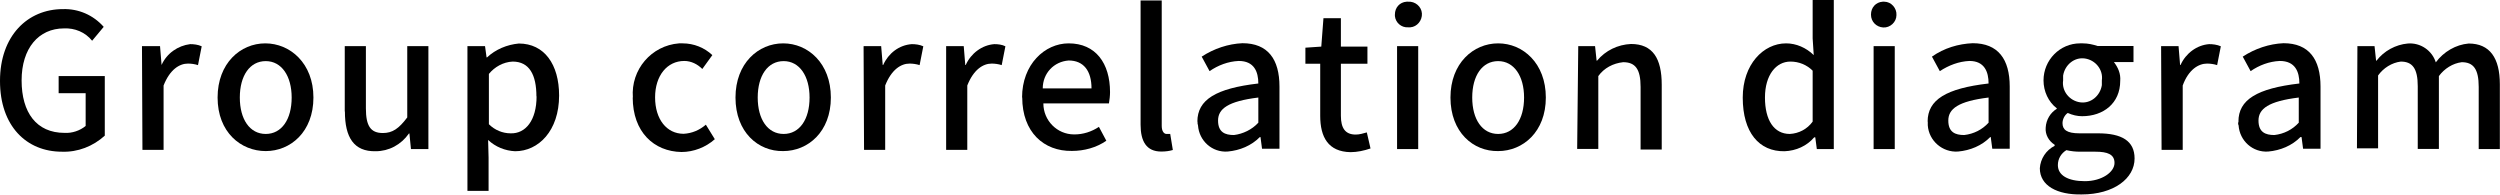
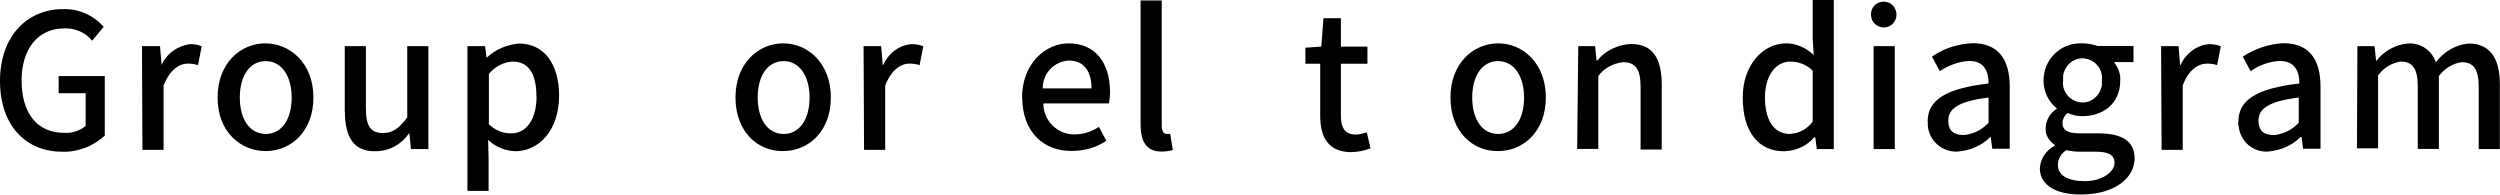
<svg xmlns="http://www.w3.org/2000/svg" id="_レイヤー_2" data-name="レイヤー 2" viewBox="0 0 162 12.61">
  <defs>
    <style>
      .cls-1 {
        stroke-width: 0px;
      }
    </style>
  </defs>
  <g id="_レイヤー_1-2" data-name="レイヤー 1">
    <g>
      <path class="cls-1" d="m0,5.24C0,2.33,1.78.59,4.08.59c1-.03,1.96.38,2.64,1.15l-.75.9c-.45-.56-1.13-.83-1.82-.8-1.65,0-2.75,1.29-2.75,3.37s.96,3.4,2.78,3.4c.48.03,1-.14,1.37-.45v-2.12h-1.75v-1.11h2.99v3.86c-.76.69-1.75,1.08-2.78,1.04-2.3,0-4.01-1.67-4.01-4.58Z" />
      <path class="cls-1" d="m9.2,2.99h1.17l.1,1.22c.34-.76,1.06-1.25,1.85-1.35.24,0,.51.03.75.14l-.24,1.22c-.21-.07-.45-.1-.65-.1-.55,0-1.17.38-1.58,1.42v4.17h-1.37l-.03-6.7Z" />
      <path class="cls-1" d="m14.1,6.32c0-2.22,1.48-3.51,3.09-3.51s3.12,1.29,3.12,3.51-1.48,3.47-3.09,3.47-3.12-1.22-3.12-3.47Zm4.8,0c0-1.39-.65-2.36-1.68-2.36s-1.68.94-1.68,2.36.65,2.36,1.68,2.36,1.68-.94,1.68-2.36Z" />
      <path class="cls-1" d="m22.34,7.22V2.99h1.37v4.03c0,1.15.31,1.6,1.1,1.6.62,0,1.03-.28,1.58-1.01V2.99h1.37v6.67h-1.13l-.1-1.01h-.03c-.51.73-1.3,1.15-2.16,1.15-1.41.03-1.99-.9-1.99-2.57Z" />
      <path class="cls-1" d="m30.3,2.99h1.13l.1.73h.03c.55-.52,1.3-.83,2.06-.9,1.65,0,2.61,1.35,2.61,3.37,0,2.29-1.34,3.61-2.85,3.61-.65-.03-1.27-.28-1.75-.73l.03,1.15v2.15h-1.37V2.99Zm4.46,3.26c0-1.39-.45-2.26-1.54-2.26-.62.03-1.17.35-1.54.8v3.26c.38.38.89.59,1.41.59.96.03,1.68-.83,1.68-2.4Z" />
-       <path class="cls-1" d="m41.01,6.32c-.14-1.81,1.2-3.37,2.99-3.51h.24c.72,0,1.41.28,1.92.76l-.65.9c-.31-.31-.72-.52-1.17-.52-1.1,0-1.89.94-1.89,2.36s.75,2.36,1.85,2.36c.55-.03,1.03-.24,1.44-.59l.58.94c-.58.52-1.37.83-2.16.83-1.78-.03-3.16-1.29-3.16-3.54Z" />
      <path class="cls-1" d="m47.66,6.32c0-2.22,1.48-3.51,3.09-3.51s3.09,1.29,3.09,3.51-1.48,3.47-3.09,3.47c-1.61.03-3.09-1.22-3.09-3.47Zm4.8,0c0-1.39-.65-2.36-1.68-2.36s-1.68.94-1.68,2.36.65,2.36,1.68,2.36,1.68-.94,1.68-2.36Z" />
      <path class="cls-1" d="m55.97,2.99h1.13l.1,1.22h.03c.34-.76,1.03-1.29,1.85-1.35.24,0,.51.03.75.14l-.24,1.22c-.21-.07-.45-.1-.65-.1-.55,0-1.17.38-1.58,1.42v4.17h-1.37l-.03-6.7Z" />
-       <path class="cls-1" d="m61.32,2.99h1.13l.1,1.22h.03c.34-.76,1.06-1.29,1.85-1.35.24,0,.51.03.72.14l-.24,1.22c-.21-.07-.45-.1-.65-.1-.55,0-1.17.38-1.58,1.42v4.17h-1.37V2.99Z" />
      <path class="cls-1" d="m66.23,6.32c0-2.15,1.47-3.51,3.02-3.51,1.75,0,2.68,1.29,2.68,3.16,0,.24-.03.49-.07.73h-4.25c0,1.11.89,2.01,1.99,2.01h.03c.55,0,1.1-.17,1.58-.49l.48.9c-.65.45-1.44.66-2.23.66-1.82.03-3.22-1.22-3.22-3.47Zm4.5-.59c0-1.15-.52-1.81-1.48-1.81-.96.07-1.68.83-1.68,1.81h3.16Z" />
      <path class="cls-1" d="m73.91,8.09V.03h1.37v8.13c0,.38.17.52.31.52h.24l.17,1.04c-.24.07-.48.1-.75.1-.96,0-1.34-.66-1.34-1.74Z" />
-       <path class="cls-1" d="m77.59,7.88c0-1.42,1.2-2.15,3.95-2.47,0-.76-.27-1.46-1.27-1.46-.69.03-1.34.28-1.89.66l-.51-.94c.79-.52,1.72-.83,2.64-.87,1.65,0,2.4,1.04,2.4,2.81v4.03h-1.13l-.1-.76h-.04c-.55.56-1.3.87-2.09.94-1,.07-1.85-.69-1.92-1.7-.03-.07-.03-.14-.03-.24Zm3.95.07v-1.63c-1.96.24-2.61.73-2.61,1.49s.45.94,1.03.94c.58-.07,1.17-.35,1.58-.8Z" />
      <path class="cls-1" d="m85.55,7.5v-3.37h-.96v-1.04l1.03-.07.14-1.84h1.13v1.84h1.72v1.11h-1.72v3.37c0,.8.28,1.22.96,1.22.24,0,.48-.07.72-.14l.24,1.04c-.41.14-.86.24-1.3.24-1.44-.03-1.96-.97-1.96-2.36Z" />
-       <path class="cls-1" d="m90.39.94c0-.45.31-.8.76-.83h.1c.45-.03.86.31.89.76.03.45-.31.87-.75.9h-.14c-.45.03-.82-.31-.86-.73v-.1Zm.14,2.05h1.37v6.67h-1.37V2.99Z" />
      <path class="cls-1" d="m93.99,6.32c0-2.22,1.48-3.51,3.09-3.51s3.09,1.29,3.09,3.51-1.48,3.47-3.09,3.47c-1.61.03-3.09-1.22-3.09-3.47Zm4.77,0c0-1.39-.65-2.36-1.68-2.36s-1.68.94-1.68,2.36.65,2.36,1.68,2.36,1.68-.94,1.68-2.36Z" />
      <path class="cls-1" d="m102.26,2.99h1.1l.1.94h.03c.55-.66,1.34-1.04,2.2-1.08,1.41,0,1.99.94,1.99,2.64v4.2h-1.37v-4.06c0-1.15-.34-1.6-1.13-1.6-.65.07-1.24.38-1.61.9v4.72h-1.37l.07-6.67Z" />
      <path class="cls-1" d="m112.93,6.32c0-2.15,1.34-3.51,2.81-3.51.65,0,1.3.28,1.79.76l-.07-1.08V0h1.37v9.66h-1.1l-.1-.76h-.07c-.48.56-1.17.87-1.92.9-1.65.03-2.71-1.22-2.71-3.47Zm4.53,1.56v-3.3c-.38-.38-.89-.59-1.44-.59-.93,0-1.65.87-1.65,2.33s.58,2.36,1.61,2.36c.58-.03,1.13-.31,1.48-.8Z" />
      <path class="cls-1" d="m121.24.94c0-.45.31-.8.76-.83h.1c.45,0,.82.42.79.87,0,.45-.41.83-.86.8-.45-.03-.79-.38-.79-.83Zm.17,2.05h1.37v6.67h-1.37V2.99Z" />
      <path class="cls-1" d="m124.91,7.88c0-1.42,1.2-2.15,3.95-2.47,0-.76-.27-1.46-1.24-1.46-.69.03-1.34.28-1.92.66l-.51-.94c.79-.56,1.72-.83,2.64-.87,1.65,0,2.4,1.04,2.4,2.81v4.03h-1.13l-.1-.76h-.03c-.55.56-1.3.87-2.09.94-1,.07-1.89-.69-1.96-1.7v-.24Zm3.95.07v-1.63c-1.96.24-2.61.73-2.61,1.49s.45.94,1.03.94c.62-.07,1.17-.35,1.58-.8Z" />
      <path class="cls-1" d="m132.18,10.91c.04-.63.41-1.18.96-1.46v-.07c-.38-.24-.62-.66-.58-1.11.03-.52.31-.97.72-1.22v-.03c-.55-.42-.86-1.11-.86-1.81,0-1.32,1.06-2.4,2.37-2.4h.17c.34,0,.65.07.96.17h2.33v1.04h-1.27c.27.35.45.76.41,1.22,0,1.46-1.1,2.29-2.47,2.29-.31,0-.62-.07-.93-.21-.21.14-.34.42-.34.66,0,.42.27.66,1.1.66h1.2c1.54,0,2.37.49,2.37,1.63,0,1.29-1.34,2.33-3.43,2.33-1.58.03-2.71-.56-2.71-1.7Zm4.84-.35c0-.56-.45-.73-1.24-.73h-.99c-.31,0-.58-.03-.89-.1-.34.21-.55.56-.55.97,0,.66.65,1.04,1.75,1.04s1.92-.59,1.92-1.18Zm-.82-5.35c.1-.69-.41-1.32-1.1-1.42-.69-.1-1.3.42-1.41,1.11v.31c-.1.69.41,1.32,1.1,1.42.69.1,1.3-.42,1.41-1.11v-.31Z" />
      <path class="cls-1" d="m140.04,2.99h1.13l.1,1.22h.03c.34-.76,1.06-1.29,1.85-1.35.24,0,.51.03.76.14l-.24,1.22c-.21-.07-.45-.1-.65-.1-.55,0-1.2.38-1.58,1.42v4.17h-1.37l-.03-6.7Z" />
      <path class="cls-1" d="m145.05,7.88c0-1.42,1.2-2.15,3.95-2.47,0-.76-.27-1.46-1.27-1.46-.69.03-1.34.28-1.89.66l-.51-.94c.79-.52,1.72-.83,2.64-.87,1.65,0,2.4,1.04,2.4,2.81v4.03h-1.13l-.1-.76h-.07c-.55.56-1.3.87-2.09.94-1,.07-1.85-.69-1.92-1.7-.04-.07-.04-.17,0-.24Zm3.91.07v-1.63c-1.96.24-2.61.73-2.61,1.49s.45.94,1.03.94c.62-.07,1.17-.35,1.58-.8Z" />
      <path class="cls-1" d="m152.77,2.99h1.1l.1.94h.03c.48-.63,1.24-1.04,2.02-1.11.82-.07,1.58.45,1.82,1.22.51-.69,1.3-1.15,2.13-1.22,1.37,0,2.02.94,2.02,2.64v4.2h-1.37v-4.03c0-1.15-.34-1.6-1.1-1.6-.58.07-1.13.42-1.48.9v4.72h-1.37v-4.06c0-1.15-.34-1.6-1.1-1.6-.58.07-1.13.42-1.47.9v4.72h-1.37l.03-6.63Z" />
    </g>
  </g>
</svg>